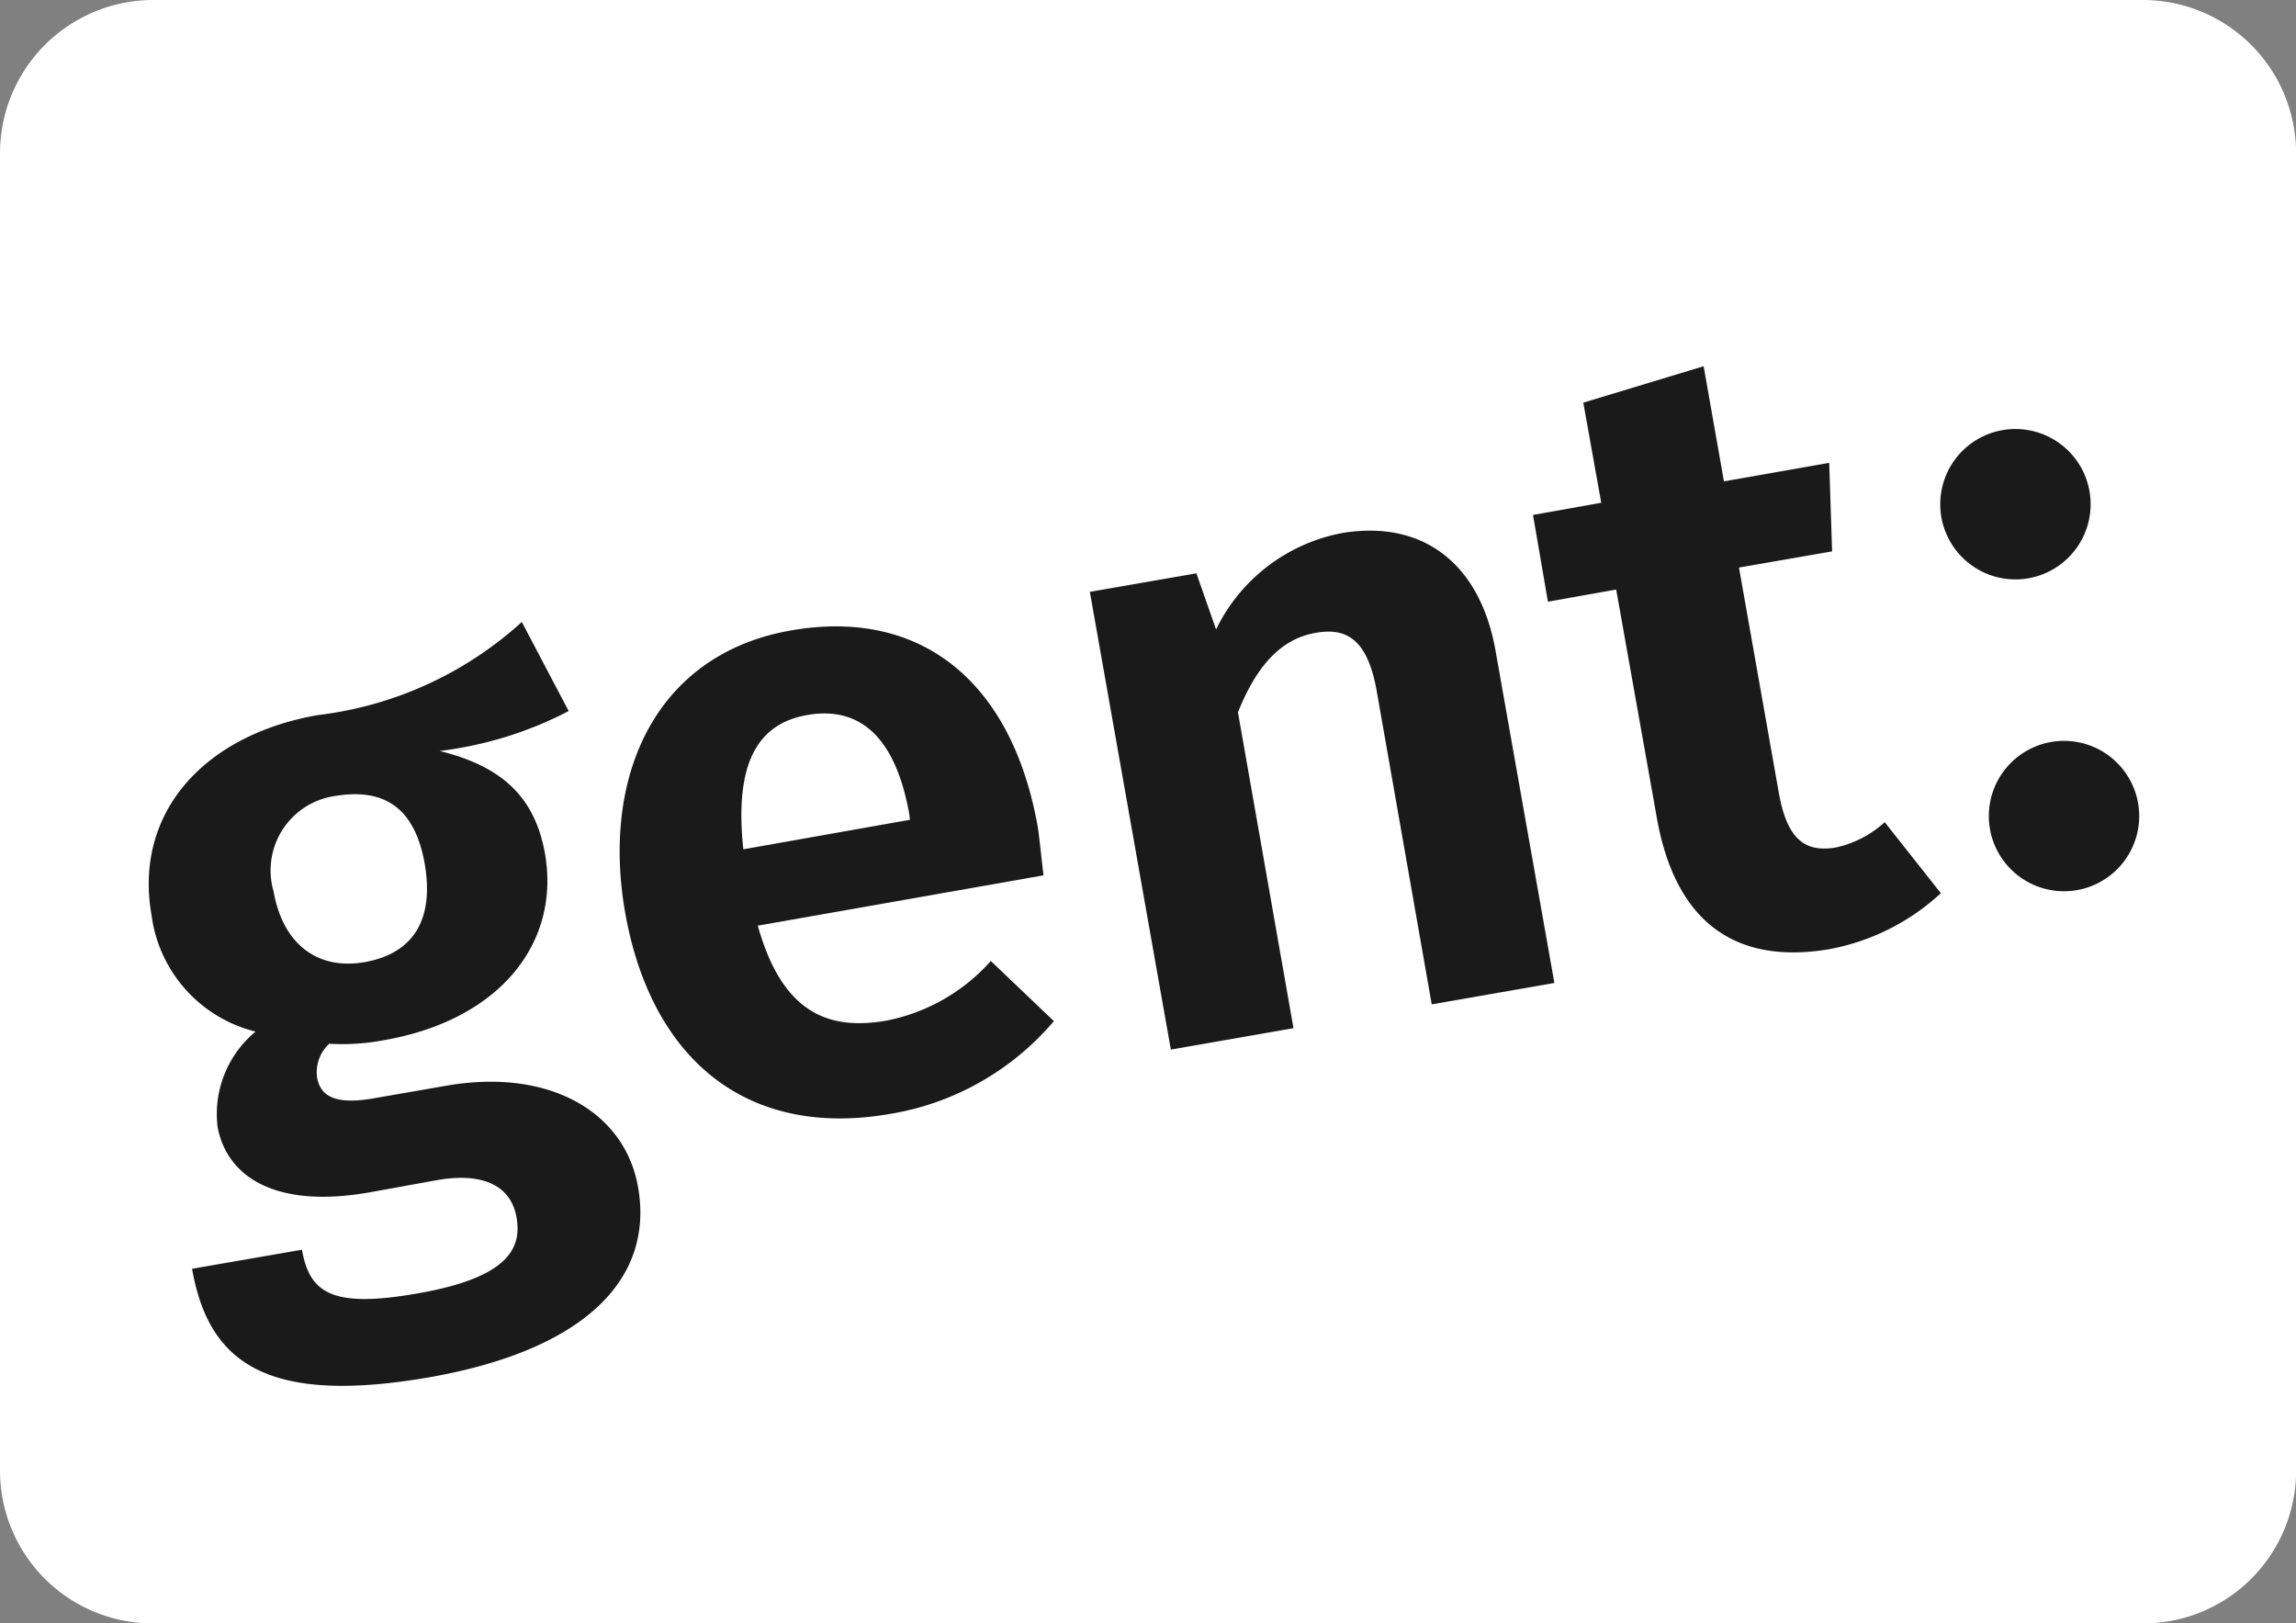
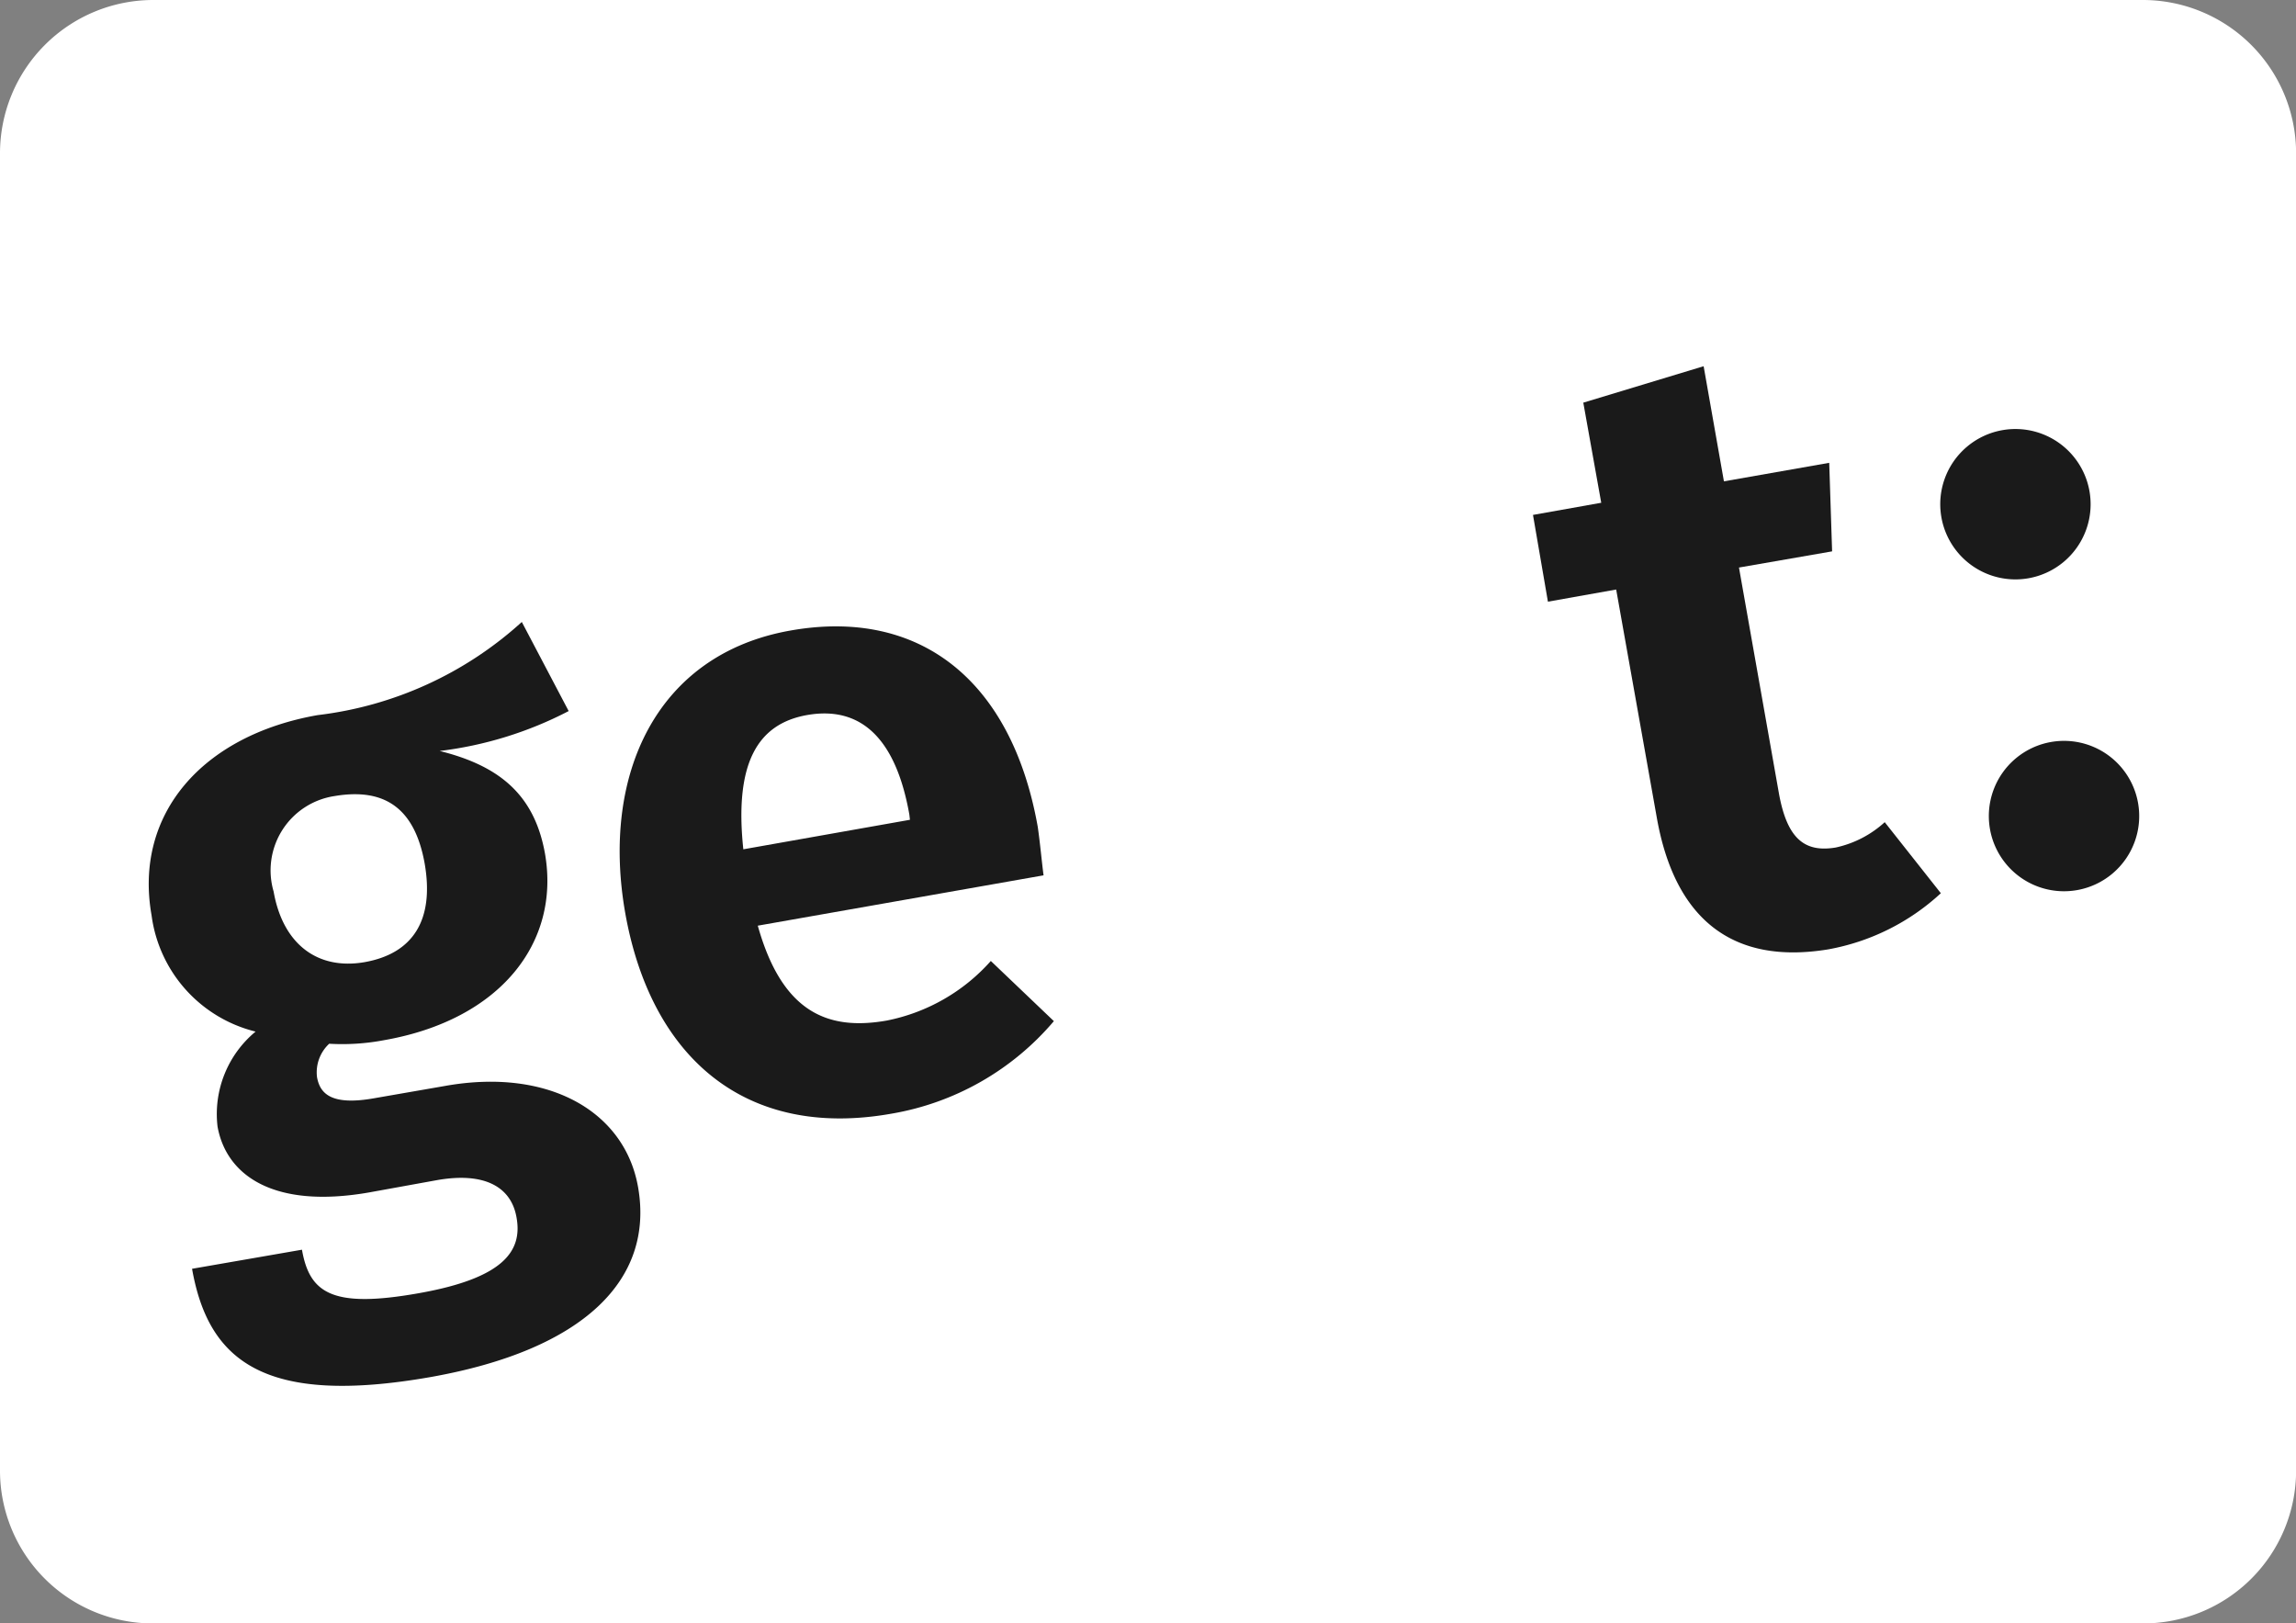
<svg xmlns="http://www.w3.org/2000/svg" id="Group_140" data-name="Group 140" viewBox="0 0 90.496 63.979">
  <rect x="0" y="0" width="90.496" height="63.979" fill="#808080" stroke="none" />
  <defs>
    <style>
      .cls-1 {
        fill: #fff;
      }

      .cls-2 {
        fill: #1a1a1a;
      }
    </style>
  </defs>
  <path id="Path_38" data-name="Path 38" class="cls-1" d="M84.477,63.979H6.019a6.023,6.023,0,0,1-6.019-6V6.019A6.043,6.043,0,0,1,6.019,0H84.477A6.043,6.043,0,0,1,90.5,6.019V57.982A6.023,6.023,0,0,1,84.477,63.979Z" />
  <g id="Group_139" data-name="Group 139" transform="translate(5.862 14.433)">
    <g id="Group_138" data-name="Group 138">
      <path id="Path_39" data-name="Path 39" class="cls-2" d="M37.178,112.585c2.394.593,3.739,1.756,4.15,4.036.616,3.511-1.756,6.567-6.361,7.365a8.812,8.812,0,0,1-2.143.137,1.538,1.538,0,0,0-.479,1.322c.114.616.524,1.14,2.28.821l2.759-.479c4.081-.73,7.091,1,7.615,3.99.638,3.648-2.143,6.407-8.163,7.479-6.612,1.163-8.778-.661-9.417-4.264l4.332-.752c.3,1.71,1.186,2.326,4.629,1.71,3.329-.593,4.059-1.664,3.831-2.964-.205-1.231-1.277-1.824-3.169-1.482l-2.645.479c-3.785.661-5.632-.684-5.974-2.6a4.22,4.22,0,0,1,1.5-3.739,5.452,5.452,0,0,1-4.1-4.583c-.707-3.99,2.006-7.091,6.544-7.889a14.5,14.5,0,0,0,8.049-3.671l1.847,3.511A14.879,14.879,0,0,1,37.178,112.585Zm-6.544,5.541c.365,2.075,1.733,3.1,3.58,2.782,1.938-.342,2.759-1.687,2.371-3.9-.388-2.143-1.55-2.987-3.557-2.645A2.962,2.962,0,0,0,30.634,118.125Z" transform="translate(-25.711 -97.422)" />
      <path id="Path_40" data-name="Path 40" class="cls-2" d="M123.844,118.081l-11.264,1.984c.958,3.42,2.759,4.15,5.085,3.739a7.406,7.406,0,0,0,4.1-2.348l2.485,2.371a10.755,10.755,0,0,1-6.407,3.648c-5.791,1.026-9.485-2.257-10.488-7.912-.958-5.449,1.231-10.192,6.5-11.127,5.107-.912,8.733,1.961,9.759,7.729C123.707,116.8,123.776,117.58,123.844,118.081Zm-5.29-2.394c-.479-2.713-1.71-4.332-4.036-3.922-1.915.342-2.873,1.847-2.508,5.29l6.567-1.163Z" transform="translate(-88.574 -98.017)" />
-       <path id="Path_41" data-name="Path 41" class="cls-2" d="M204.383,96.414l2.326,13.133-4.834.844-2.166-12.335c-.365-2.075-1.208-2.531-2.44-2.3-1.391.251-2.326,1.368-3.032,3.124l2.189,12.449-4.834.844L188.4,94.134l4.2-.73.775,2.212a6.952,6.952,0,0,1,5.016-3.808C201.533,91.307,203.768,93.017,204.383,96.414Z" transform="translate(-151.306 -85.242)" />
      <path id="Path_42" data-name="Path 42" class="cls-2" d="M276.628,86.283c-3.762.616-6.042-1.186-6.749-5.2l-1.6-8.983-2.69.479L265,69.16l2.69-.479-.707-3.945,4.743-1.436.8,4.537,4.15-.73.114,3.489-3.671.638,1.573,8.892c.319,1.778,1,2.348,2.234,2.143a4.177,4.177,0,0,0,1.938-1l2.212,2.8A8.846,8.846,0,0,1,276.628,86.283Z" transform="translate(-210.44 -63.3)" />
    </g>
    <path id="Path_43" data-name="Path 43" class="cls-2" d="M341.29,76.707a2.963,2.963,0,1,1-5.837,1.026,2.963,2.963,0,0,1,5.837-1.026Z" transform="translate(-264.796 -71.782)" />
    <path id="Path_44" data-name="Path 44" class="cls-2" d="M349.69,130.607a2.963,2.963,0,1,1-5.837,1.026,2.963,2.963,0,0,1,5.837-1.026Z" transform="translate(-271.281 -113.392)" />
  </g>
</svg>